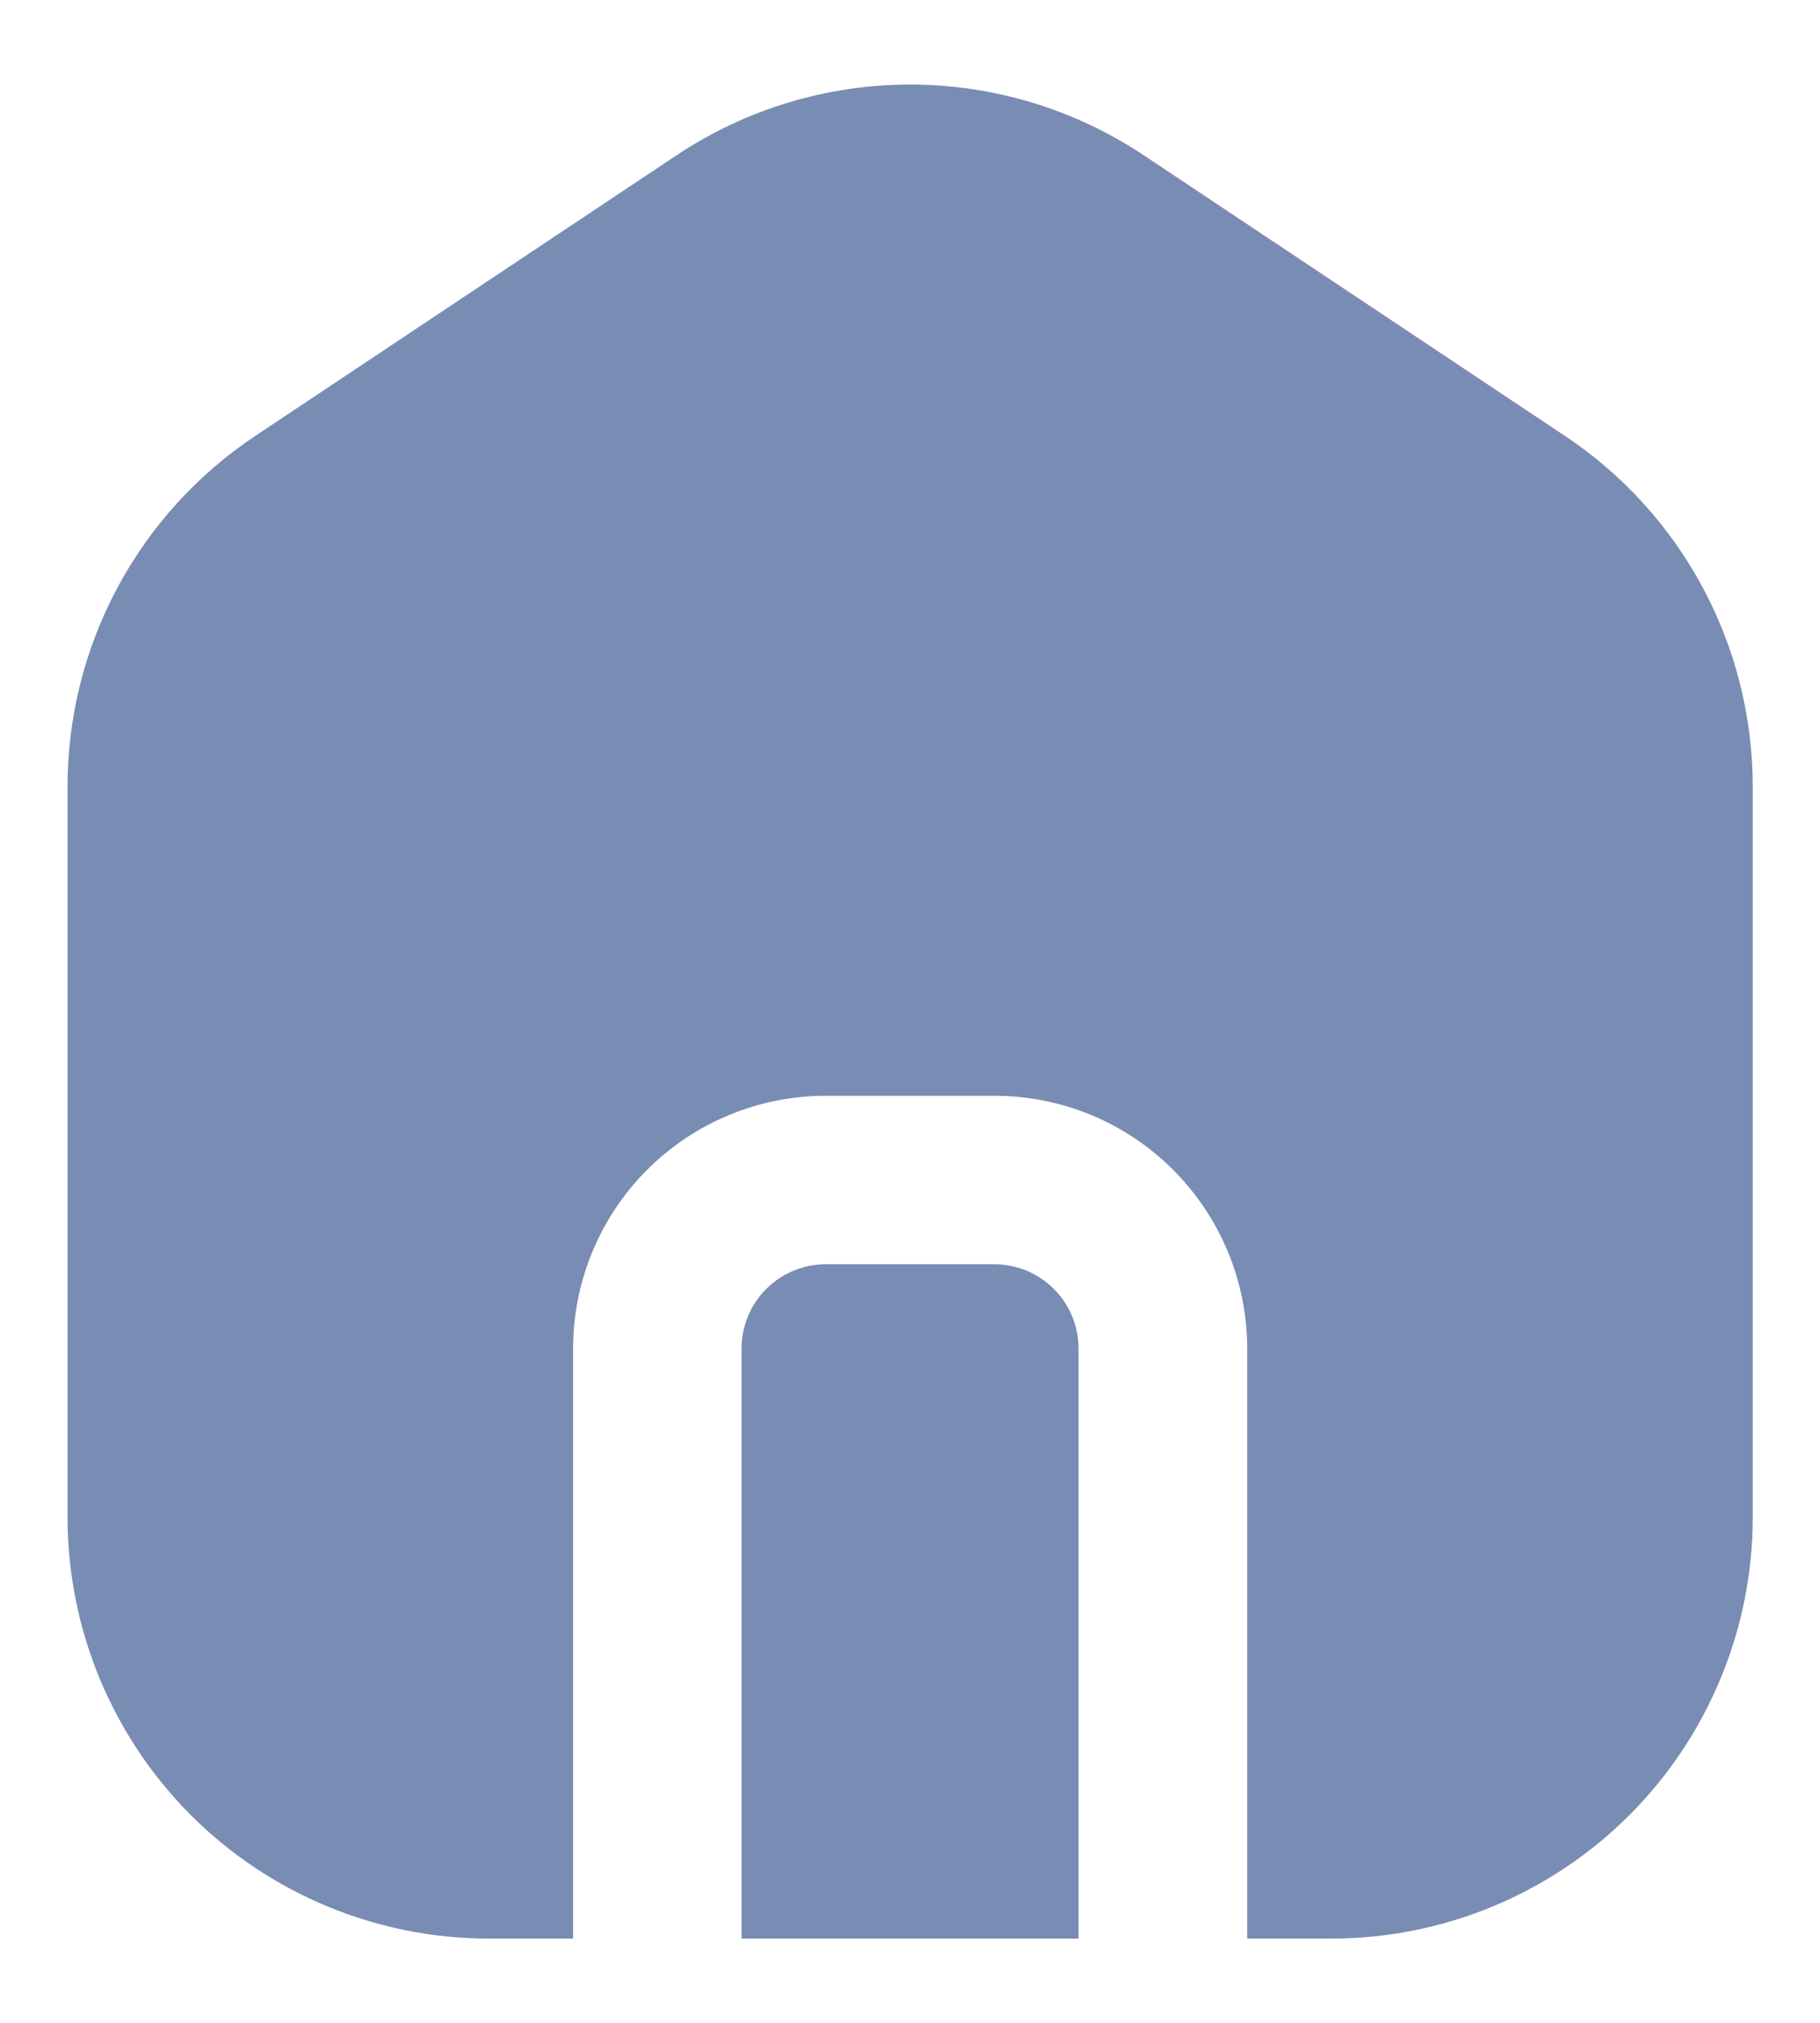
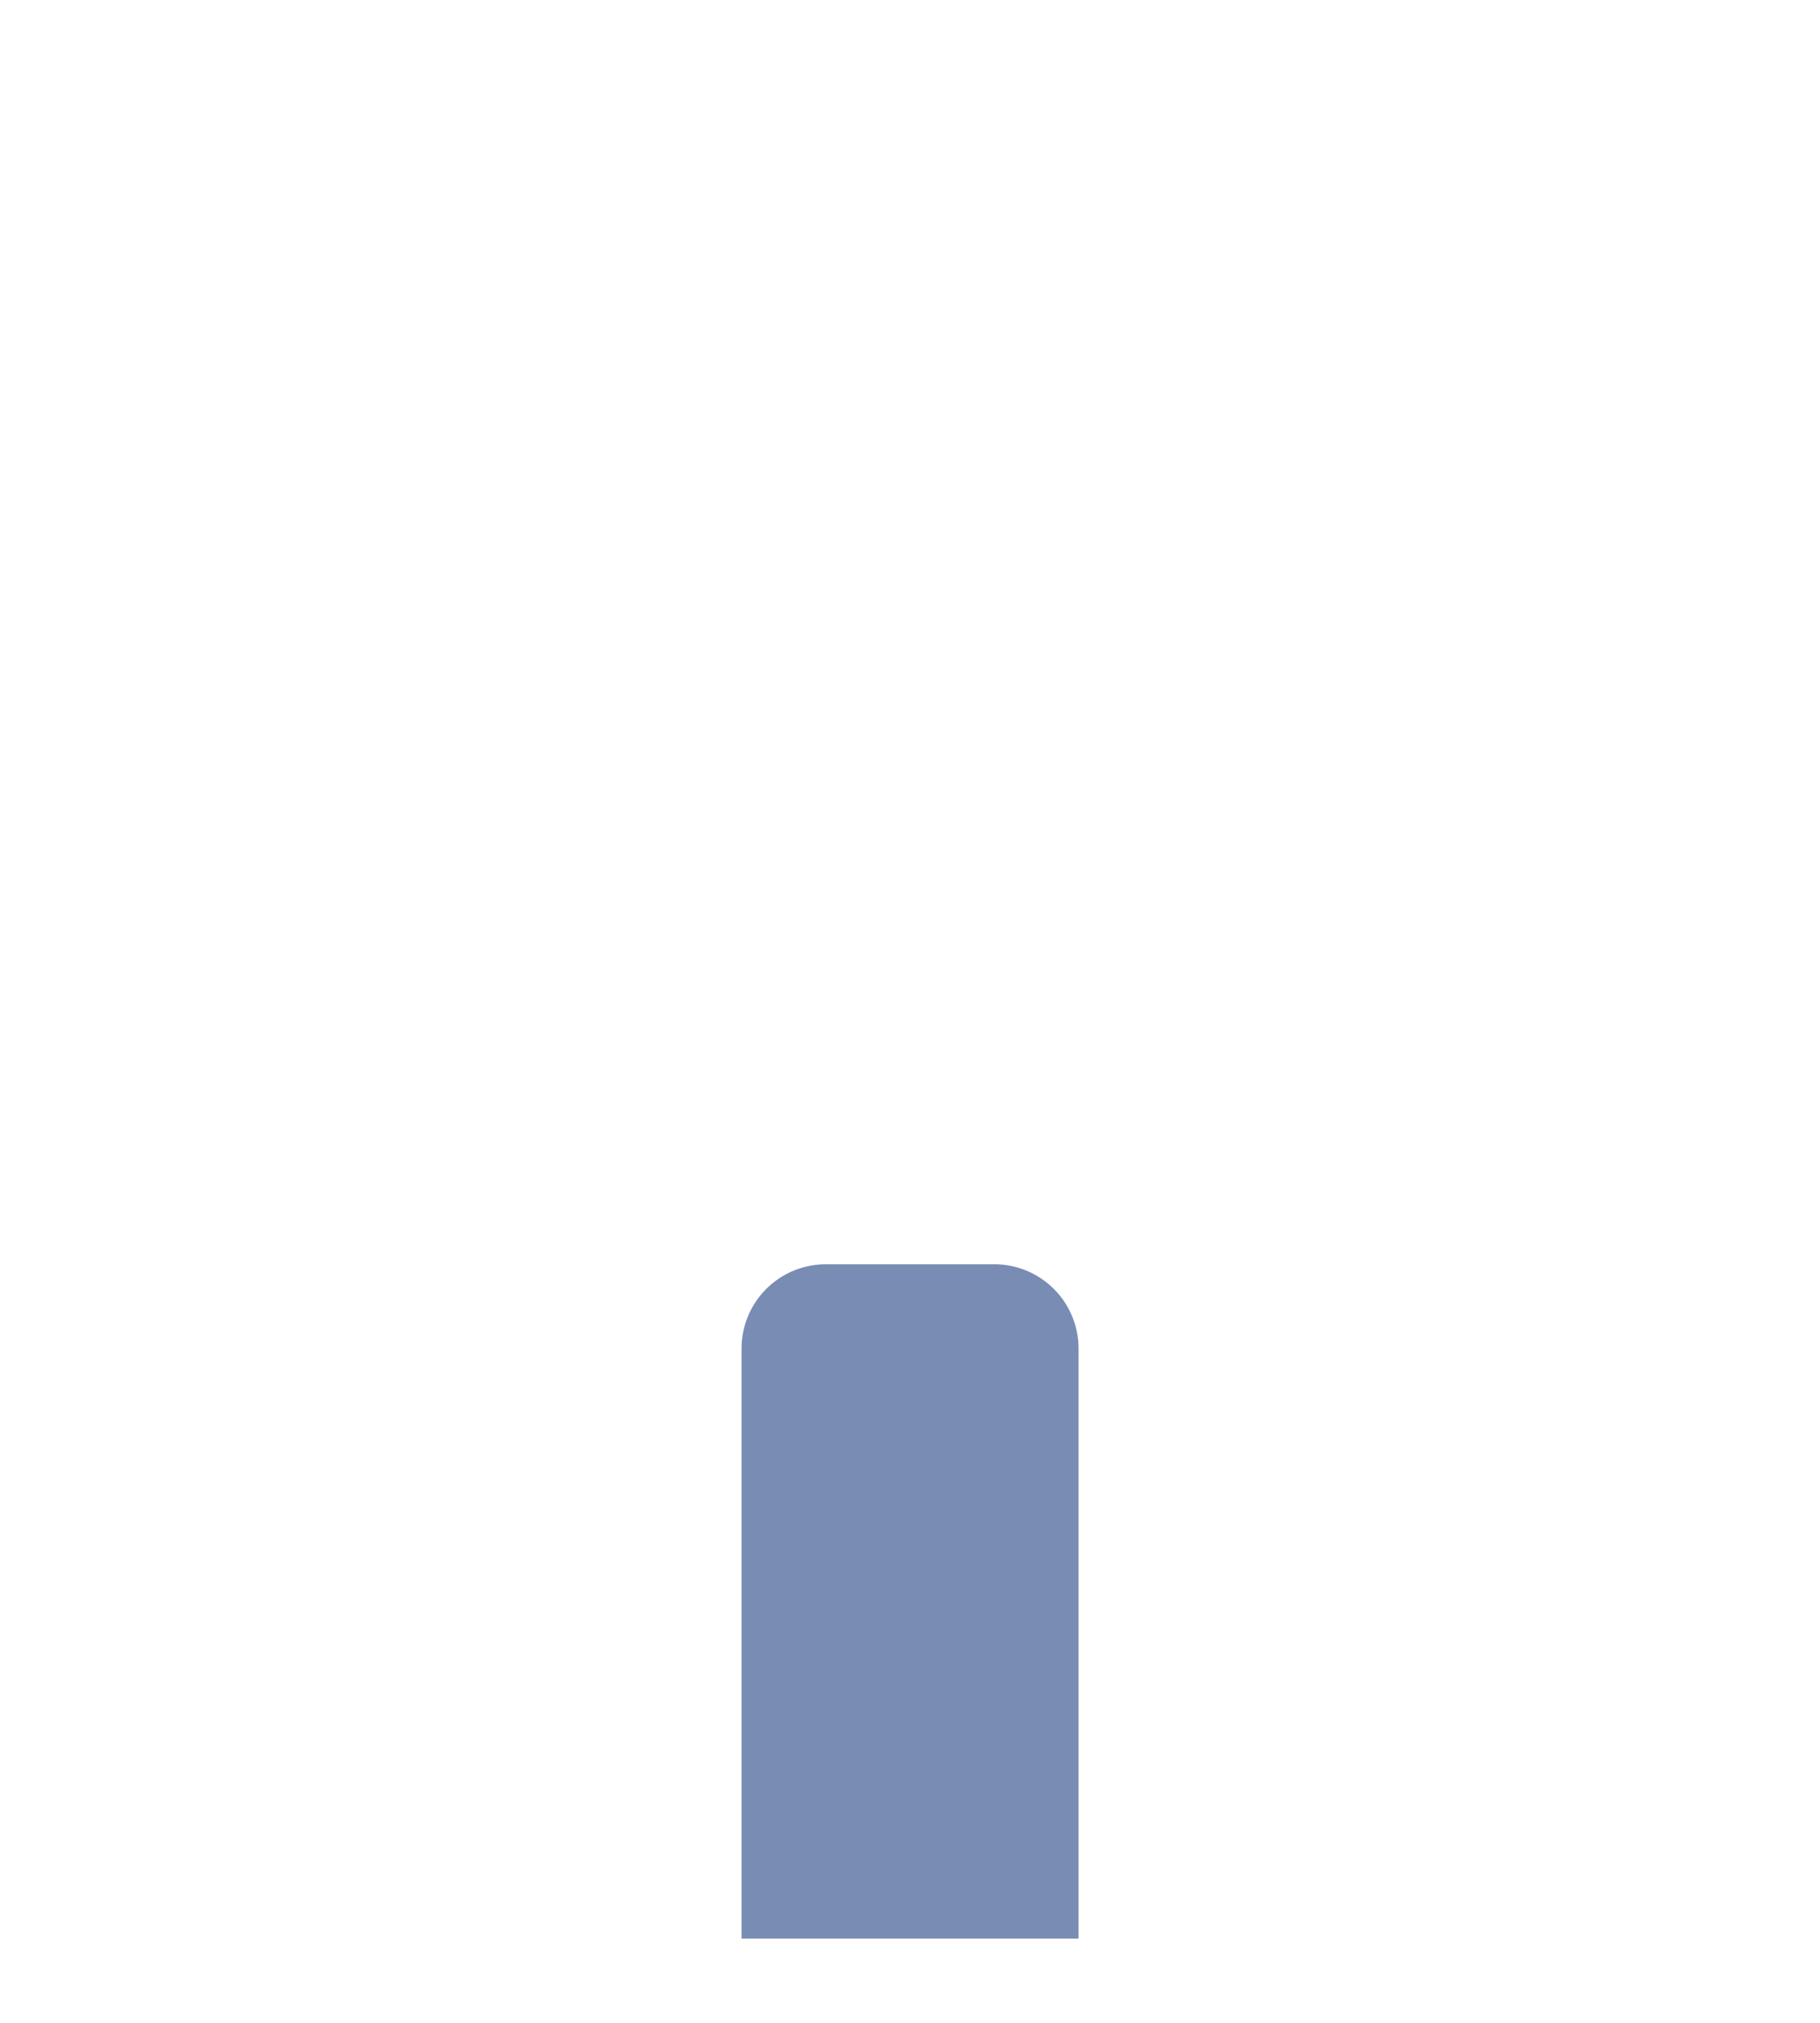
<svg xmlns="http://www.w3.org/2000/svg" width="18" height="20" viewBox="0 0 18 20" fill="none">
  <path d="M9.834 12.5H8.167C7.946 12.5 7.734 12.588 7.578 12.744C7.422 12.9 7.334 13.112 7.334 13.333V19.167H10.667V13.333C10.667 13.112 10.579 12.9 10.423 12.744C10.267 12.588 10.055 12.5 9.834 12.5Z" fill="#798CB4" />
-   <path d="M15.476 4.309L11.31 1.534C10.626 1.079 9.823 0.836 9.001 0.836C8.18 0.836 7.377 1.079 6.693 1.534L2.526 4.309C1.955 4.689 1.487 5.204 1.162 5.809C0.838 6.414 0.668 7.089 0.668 7.775V15C0.668 15.547 0.776 16.089 0.985 16.595C1.195 17.1 1.501 17.56 1.888 17.947C2.67 18.728 3.73 19.167 4.835 19.167H5.668V13.334C5.668 12.671 5.931 12.035 6.4 11.566C6.869 11.097 7.505 10.834 8.168 10.834H9.835C10.498 10.834 11.134 11.097 11.602 11.566C12.071 12.035 12.335 12.671 12.335 13.334V19.167H13.168C13.715 19.167 14.257 19.059 14.762 18.85C15.268 18.64 15.727 18.334 16.114 17.947C16.501 17.56 16.808 17.1 17.017 16.595C17.227 16.089 17.335 15.547 17.335 15V7.775C17.334 7.089 17.165 6.414 16.84 5.809C16.516 5.204 16.048 4.689 15.476 4.309Z" fill="#798CB4" />
</svg>